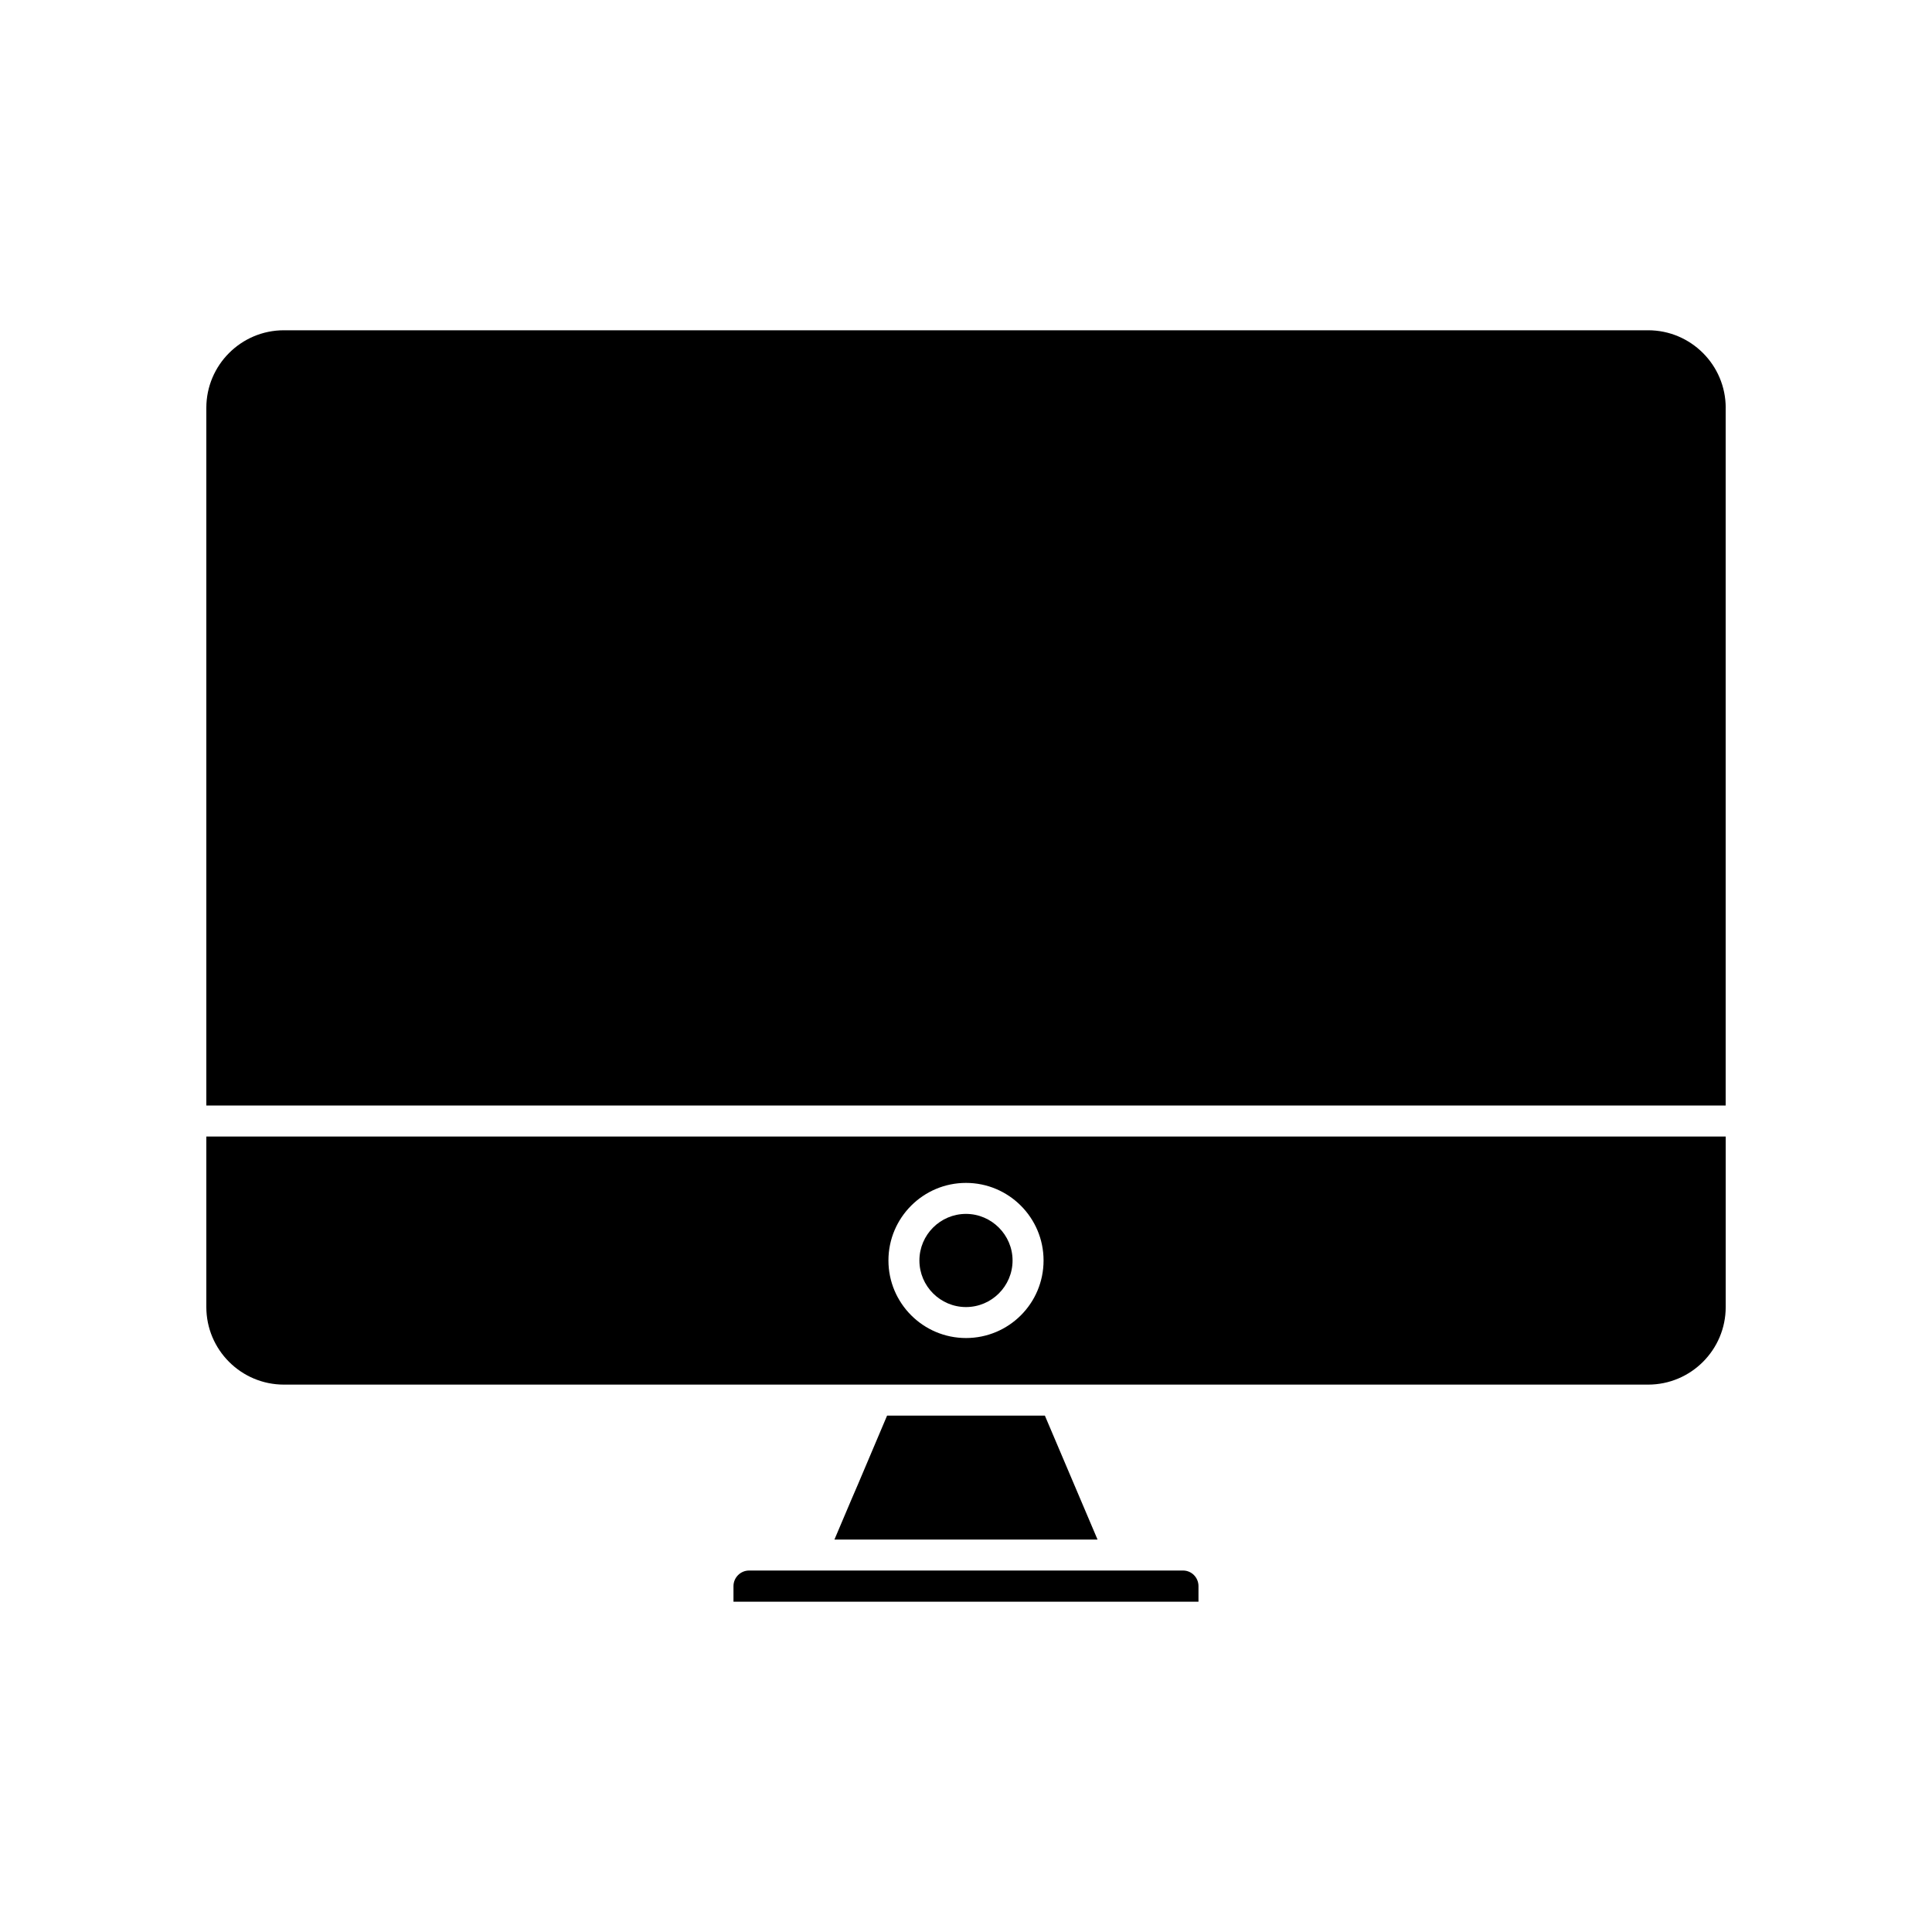
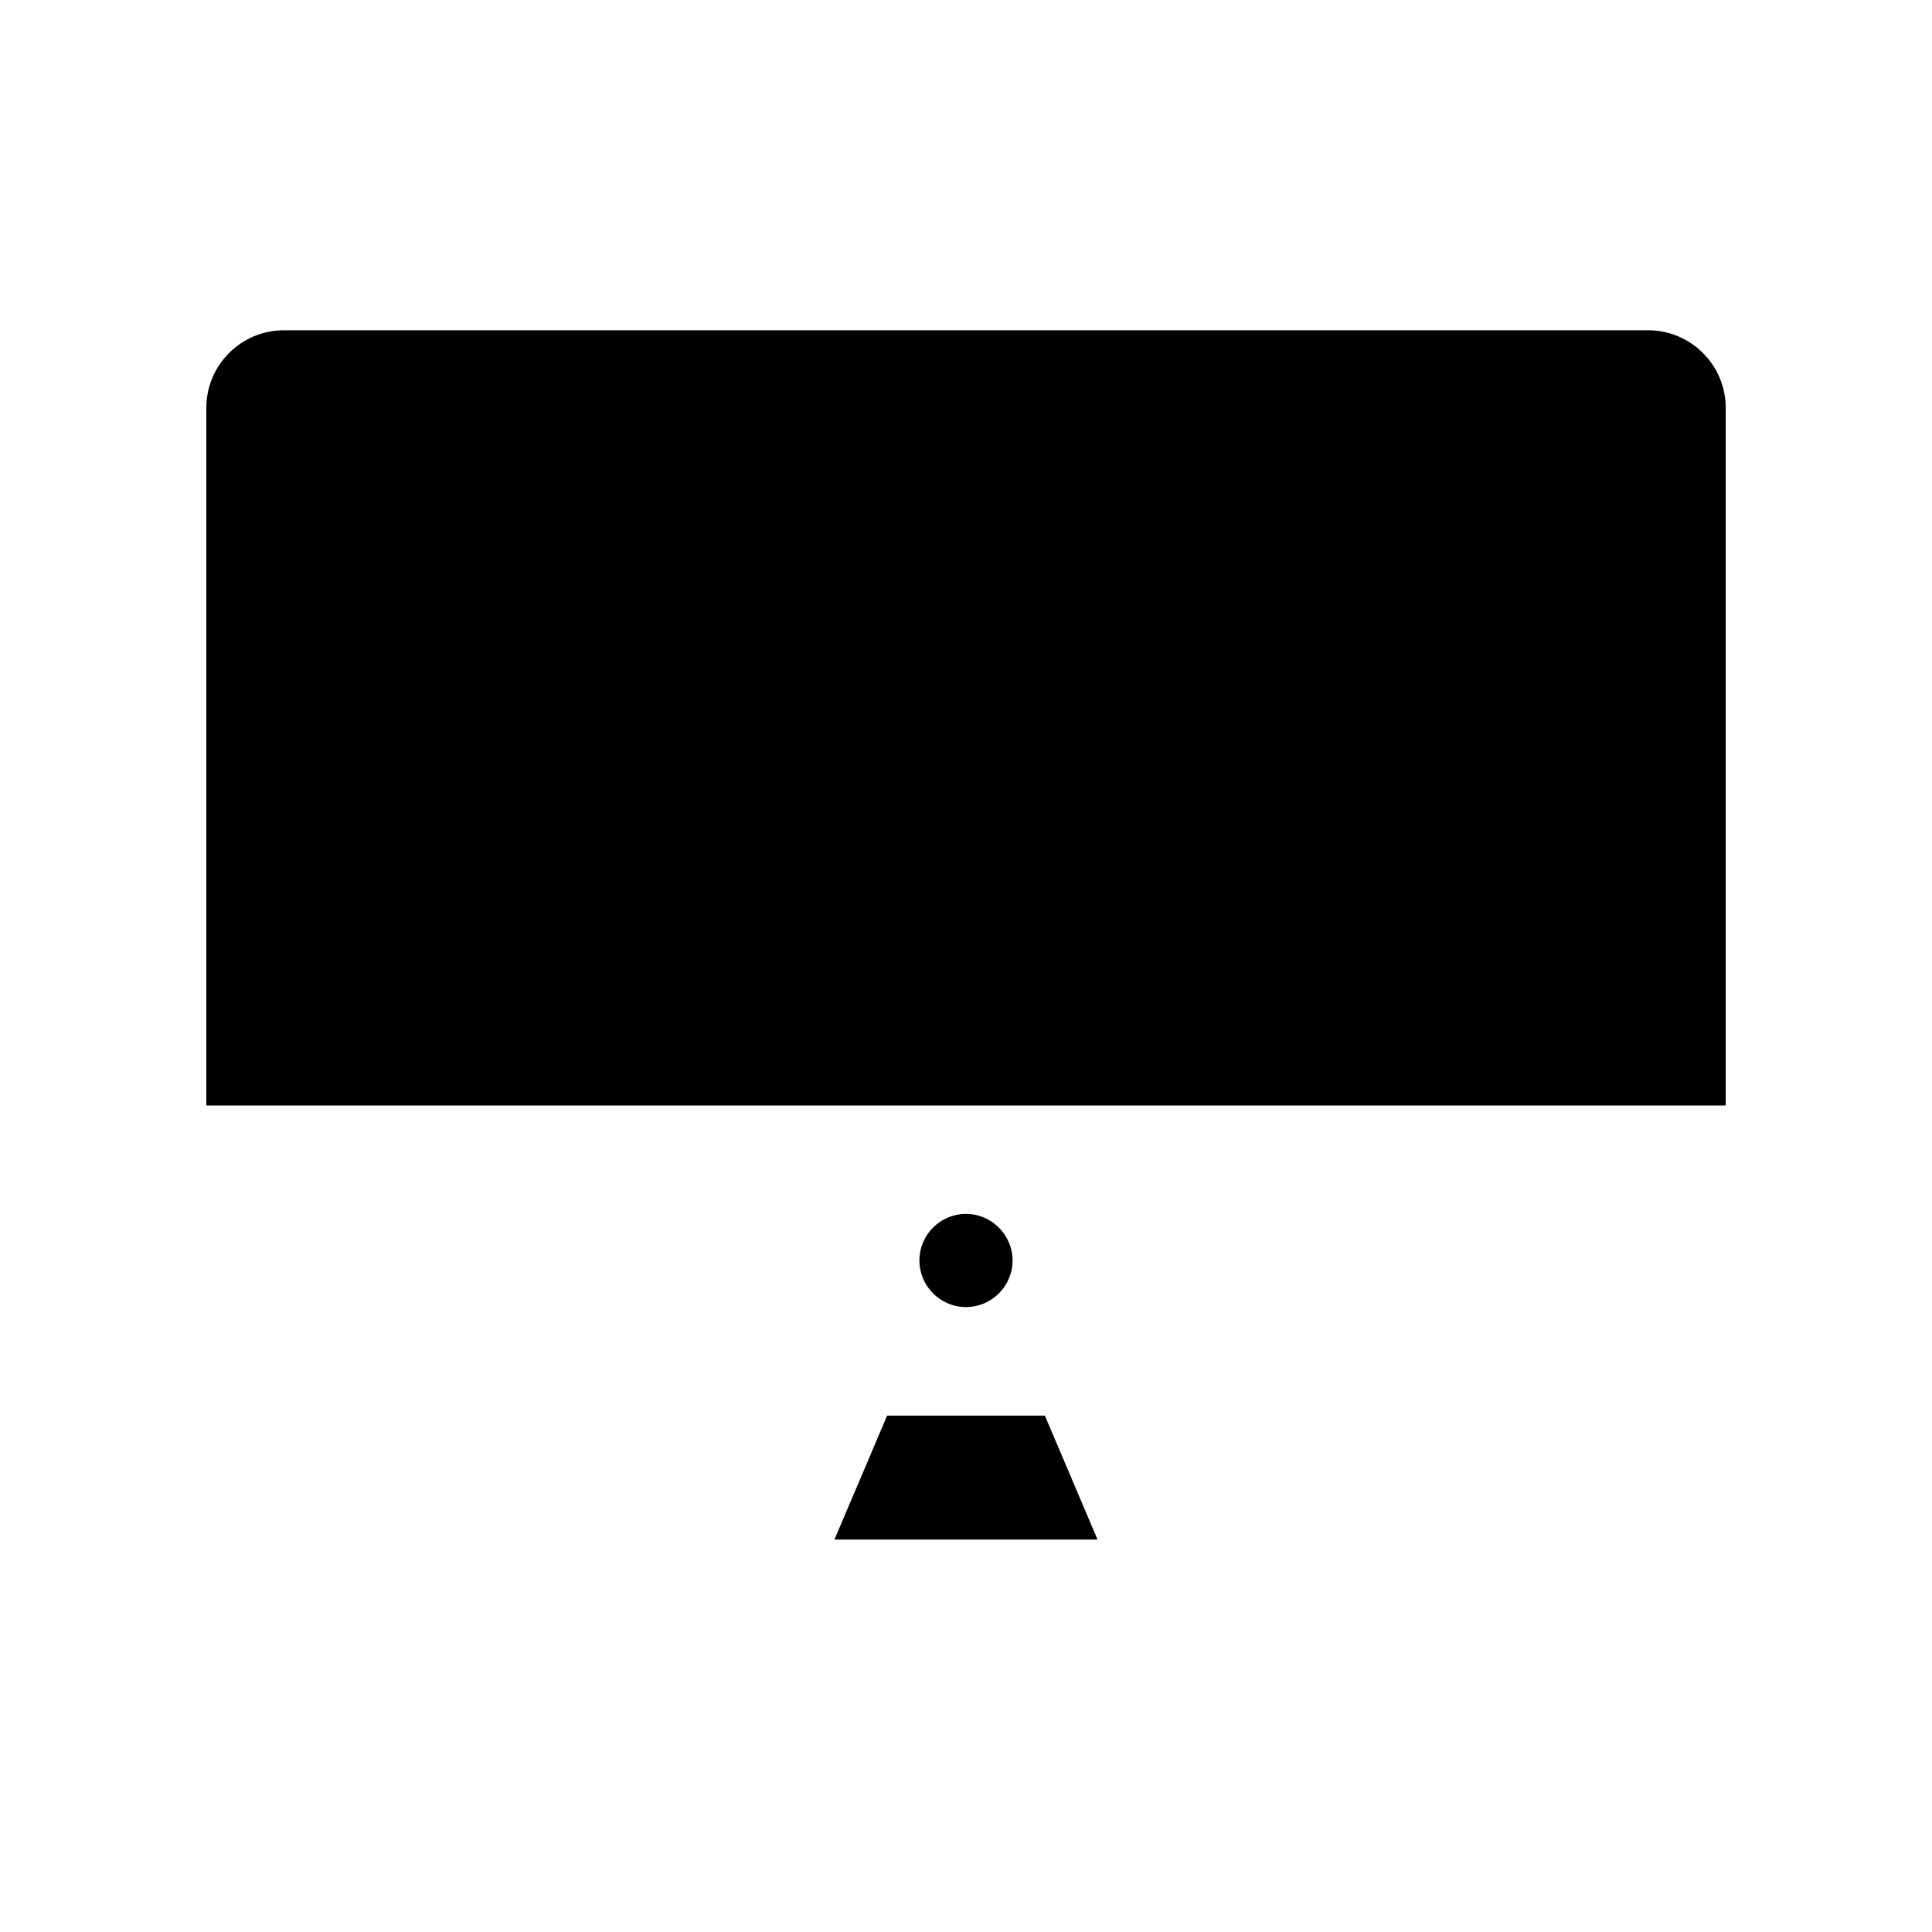
<svg xmlns="http://www.w3.org/2000/svg" fill="#000000" width="800px" height="800px" version="1.1" viewBox="144 144 512 512">
  <g>
-     <path d="m198.68 445.19v45.191c0 11.336 9.219 20.555 20.555 20.555h361.54c11.336 0 20.555-9.219 20.555-20.555v-45.191zm201.32 53.402c-11.336 0-20.555-9.219-20.555-20.555 0-11.336 9.219-20.555 20.555-20.555s20.555 9.219 20.555 20.555c0 11.387-9.219 20.555-20.555 20.555z" />
    <path d="m601.32 252.08v184.9h-402.64v-184.9c0-11.336 9.219-20.555 20.555-20.555h361.54c11.336 0 20.555 9.223 20.555 20.555z" />
    <path d="m412.34 478.04c0 6.801-5.543 12.344-12.344 12.344s-12.344-5.543-12.344-12.344c0-6.801 5.543-12.344 12.344-12.344s12.344 5.594 12.344 12.344z" />
    <path d="m434.86 552h-69.727l4.531-10.68 1.715-3.981 7.707-18.188h41.816z" />
-     <path d="m461.61 564.34v4.133h-123.23v-4.133c0-2.266 1.863-4.133 4.133-4.133h115.02c2.266 0.004 4.078 1.867 4.078 4.133z" />
  </g>
</svg>